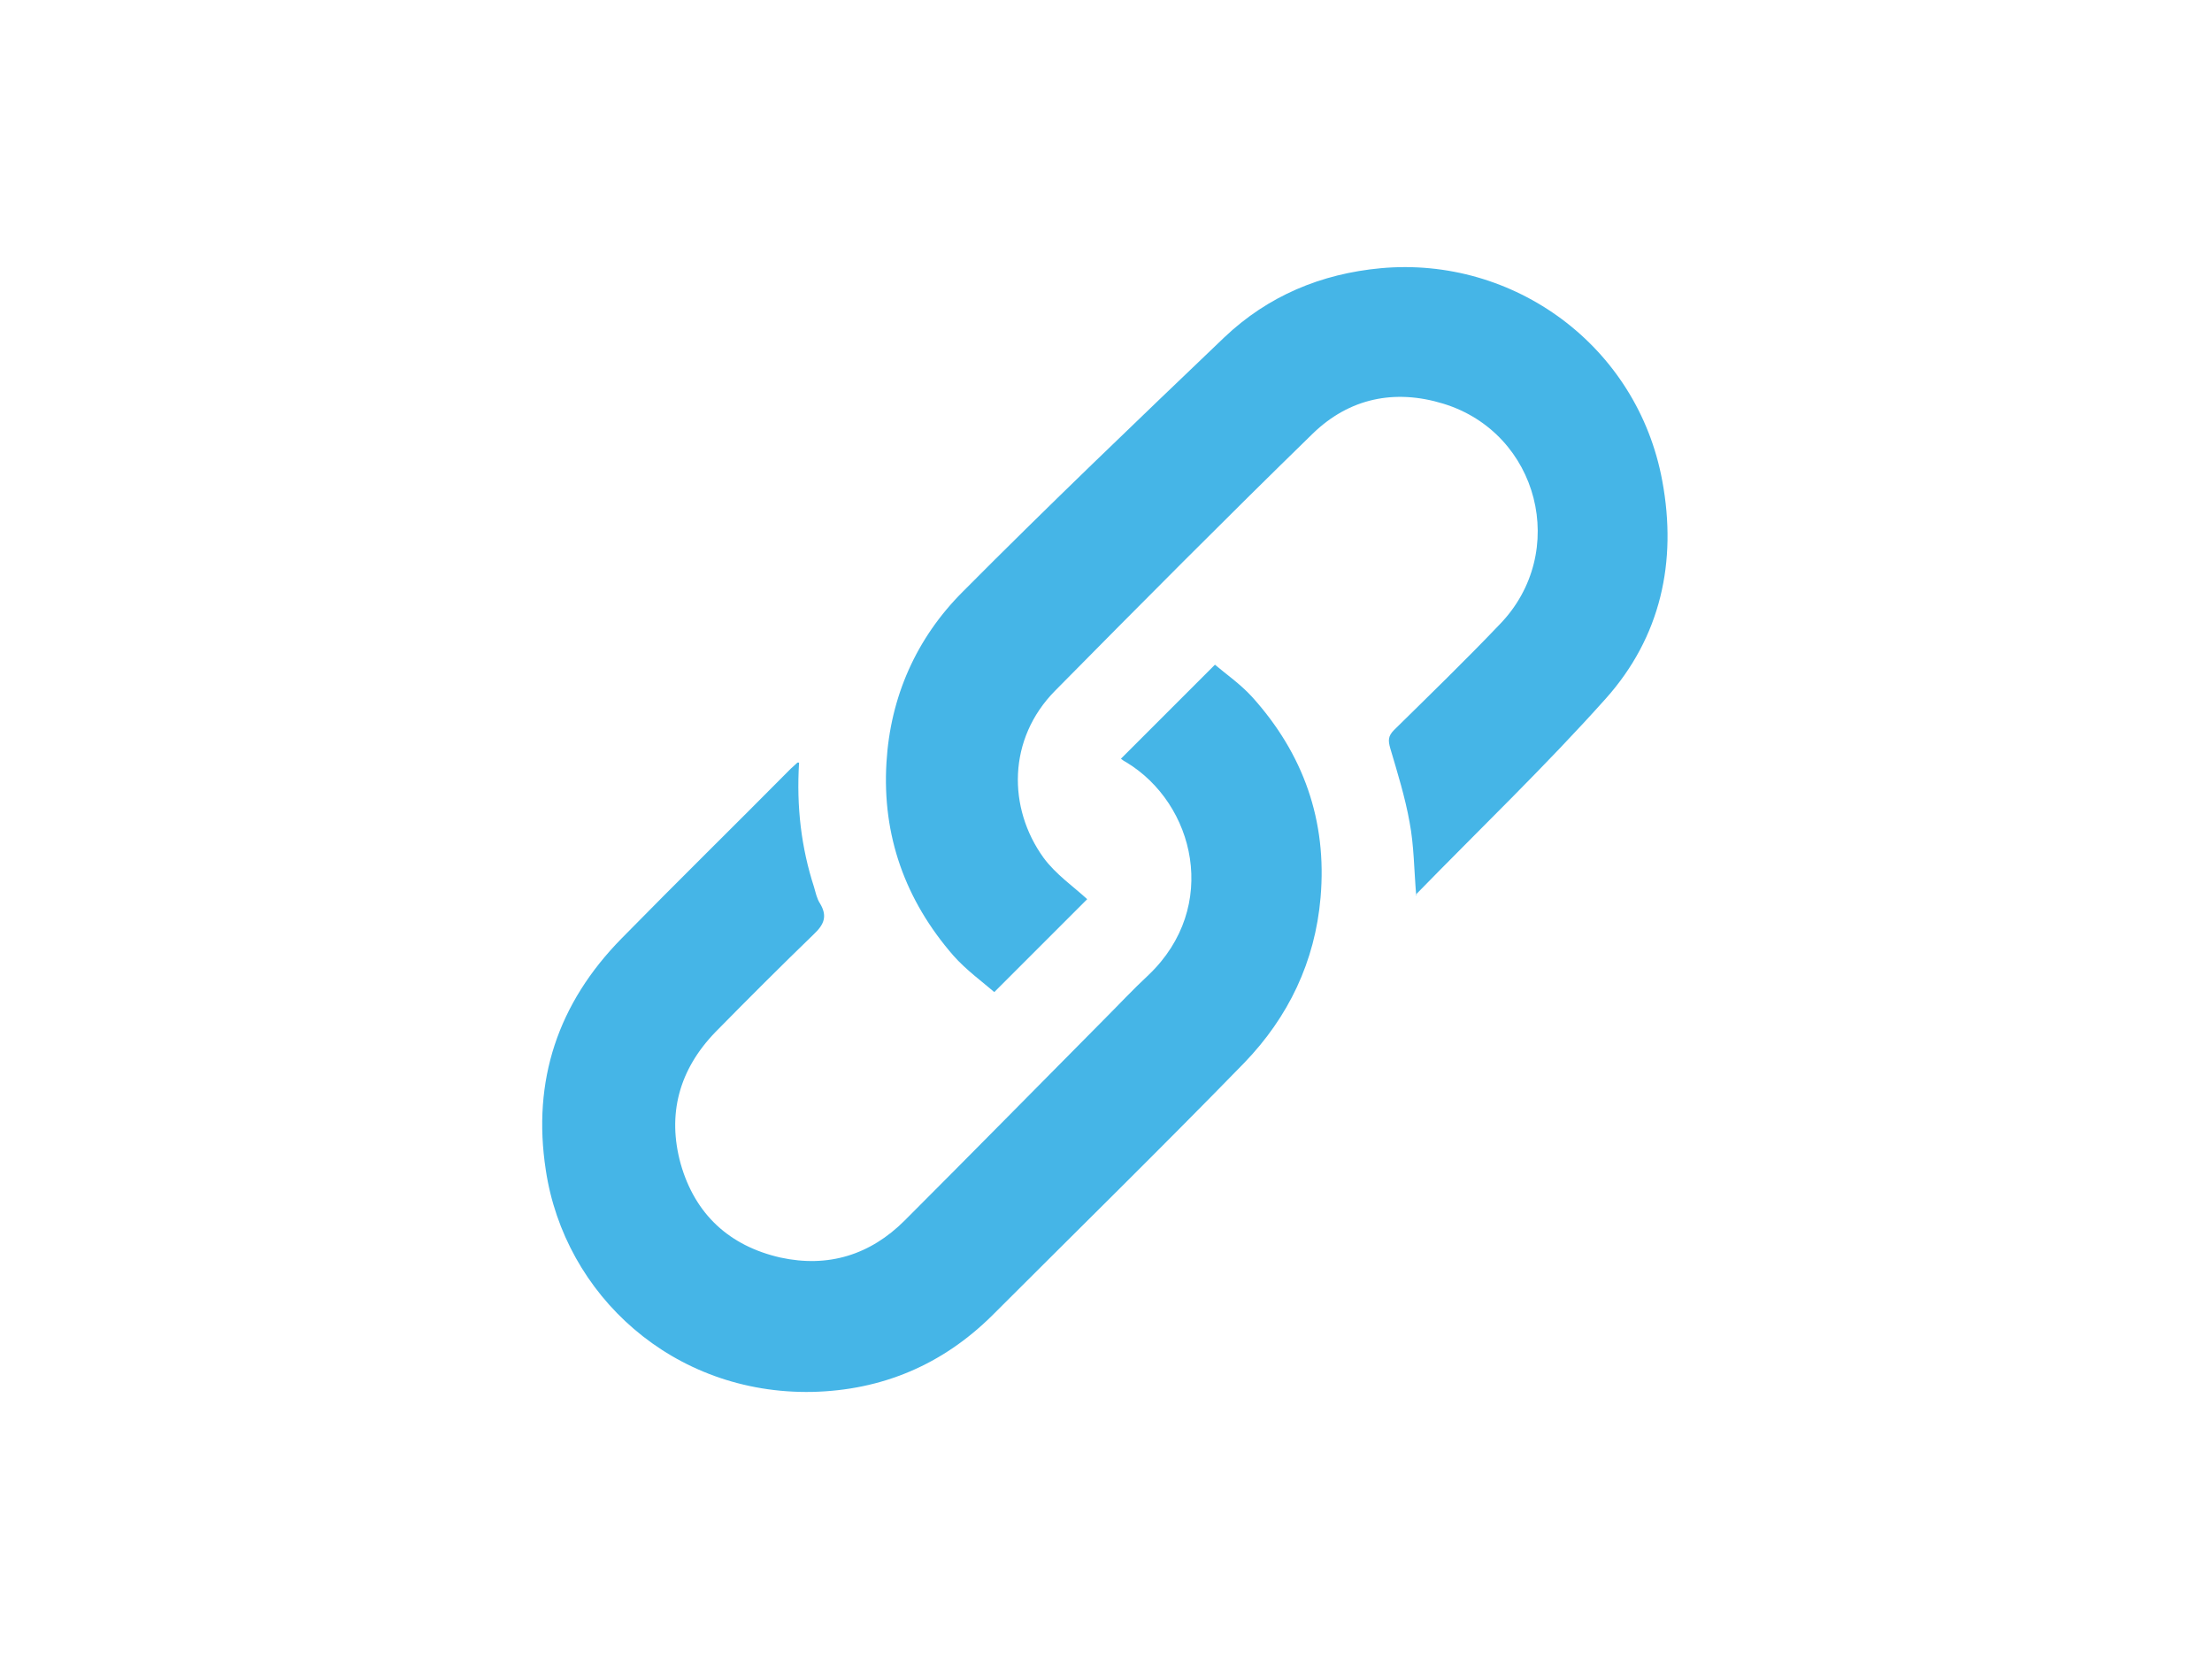
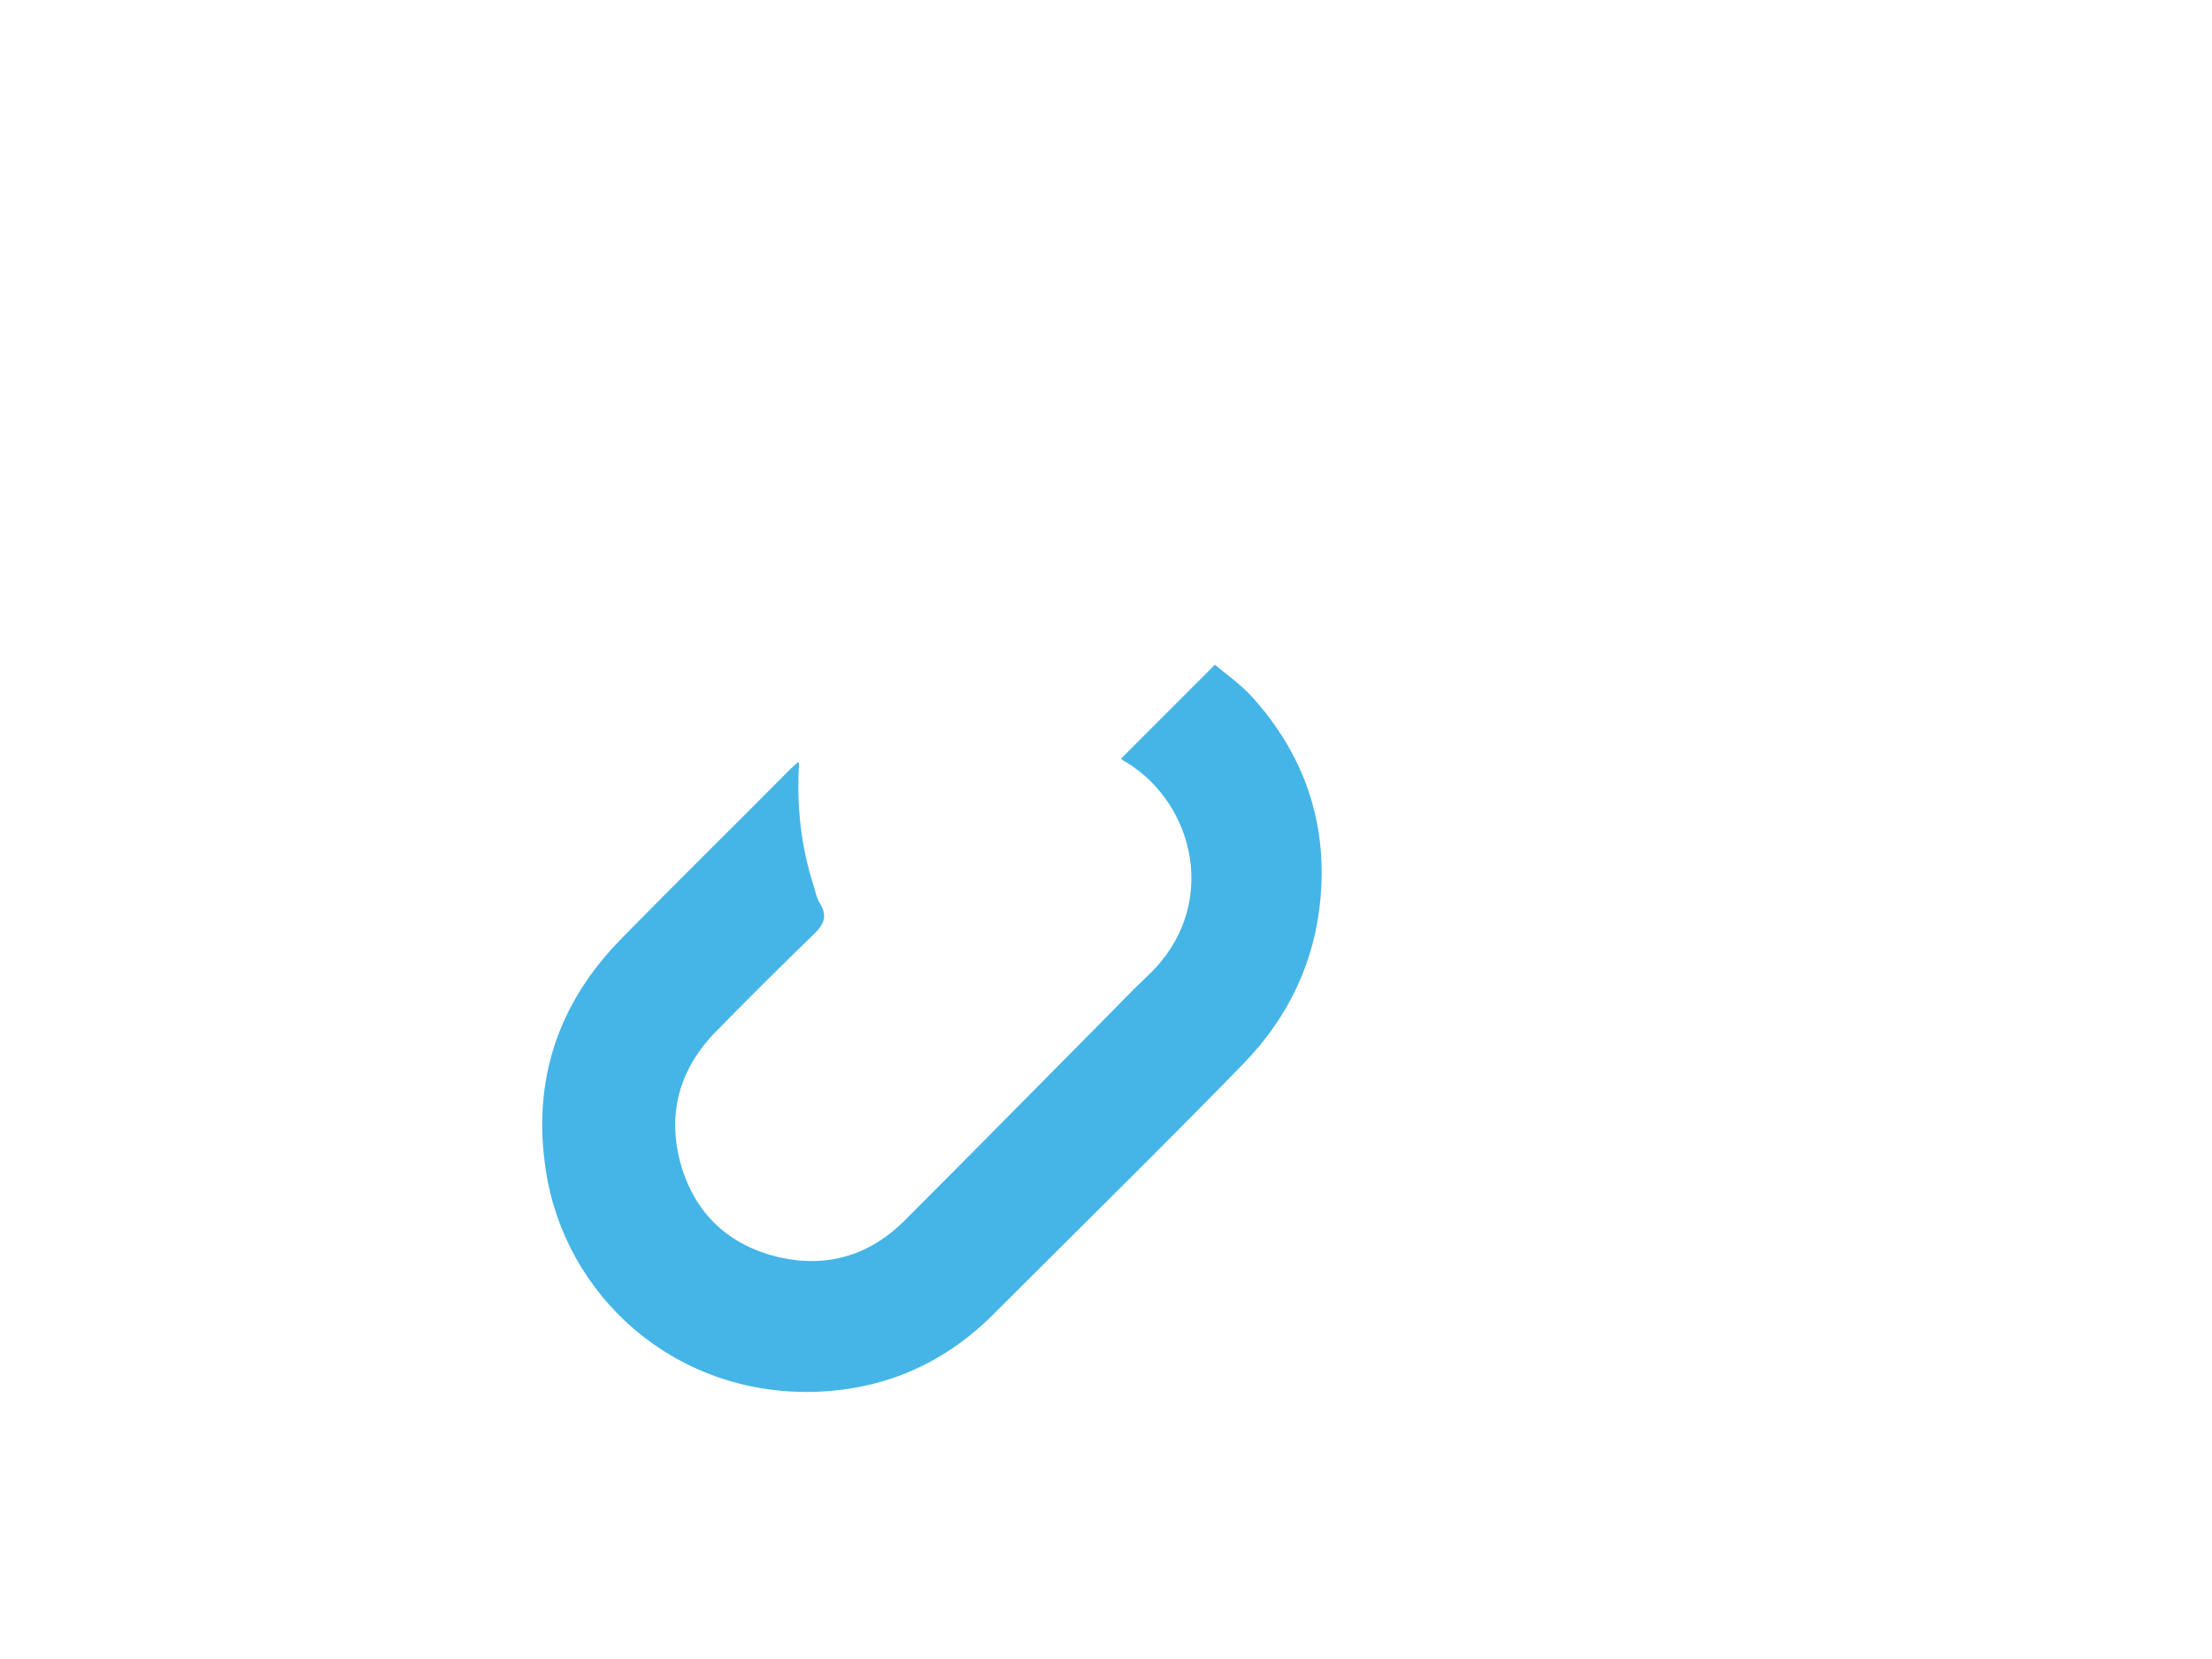
<svg xmlns="http://www.w3.org/2000/svg" id="Layer_1" data-name="Layer 1" version="1.1" viewBox="0 0 400 300">
  <defs>
    <style>
      .cls-1 {
        fill: #45b5e7;
        stroke-width: 0px;
      }
    </style>
  </defs>
-   <path class="cls-1" d="M256.1,162c-.4-4.7-.4-9.1-1.2-13.3-.8-4.5-2.2-9-3.5-13.4-.4-1.4-.4-2.2.7-3.3,6.4-6.3,12.9-12.6,19.1-19.1,12.6-13,7.1-34.6-10.2-39.9-8.8-2.7-17-1-23.6,5.4-15.7,15.3-31.2,30.9-46.6,46.5-8.6,8.7-8.6,21.2-2.1,30.2,2.2,3,5.4,5.2,7.9,7.5-5.3,5.3-10.9,10.9-16.8,16.8-2.2-1.9-5.1-4-7.4-6.6-8.7-10-12.9-21.7-12.1-34.9.7-11.9,5.4-22.5,13.8-30.9,15.5-15.6,31.4-30.8,47.3-46,7.9-7.5,17.5-11.5,28.3-12.5,24-2.2,46.4,14,50.9,38.5,2.7,14.6-.3,28.2-10.2,39.3-10.9,12.2-22.8,23.6-34.4,35.5Z" />
  <path class="cls-1" d="M144.5,137.9c-.5,8,.4,15.4,2.7,22.5.3,1,.5,2.1,1.1,3,1.3,2.2.8,3.7-1.1,5.5-6,5.8-11.9,11.7-17.8,17.7-6.6,6.8-8.8,14.9-6.3,23.9,2.6,9.1,8.8,14.8,18,16.9,8.7,1.9,16.3-.5,22.5-6.7,12-12,23.9-24.1,35.8-36.1,2.8-2.8,5.4-5.6,8.3-8.3,12.9-12.3,8.4-31-4.1-38.5-.4-.2-.8-.5-.9-.6,5.6-5.6,11.2-11.2,17-17,2,1.7,4.6,3.5,6.7,5.8,9.3,10.3,13.6,22.4,12.4,36.3-1,11.6-5.8,21.6-13.8,29.9-15,15.4-30.4,30.5-45.6,45.7-9,8.9-19.9,13.5-32.5,13.8-25.2.5-44.8-17.5-48.2-40.1-2.5-16.2,2.2-30.2,13.7-41.9,10.1-10.3,20.4-20.4,30.6-30.7.3-.3.6-.5,1.2-1.1Z" />
</svg>